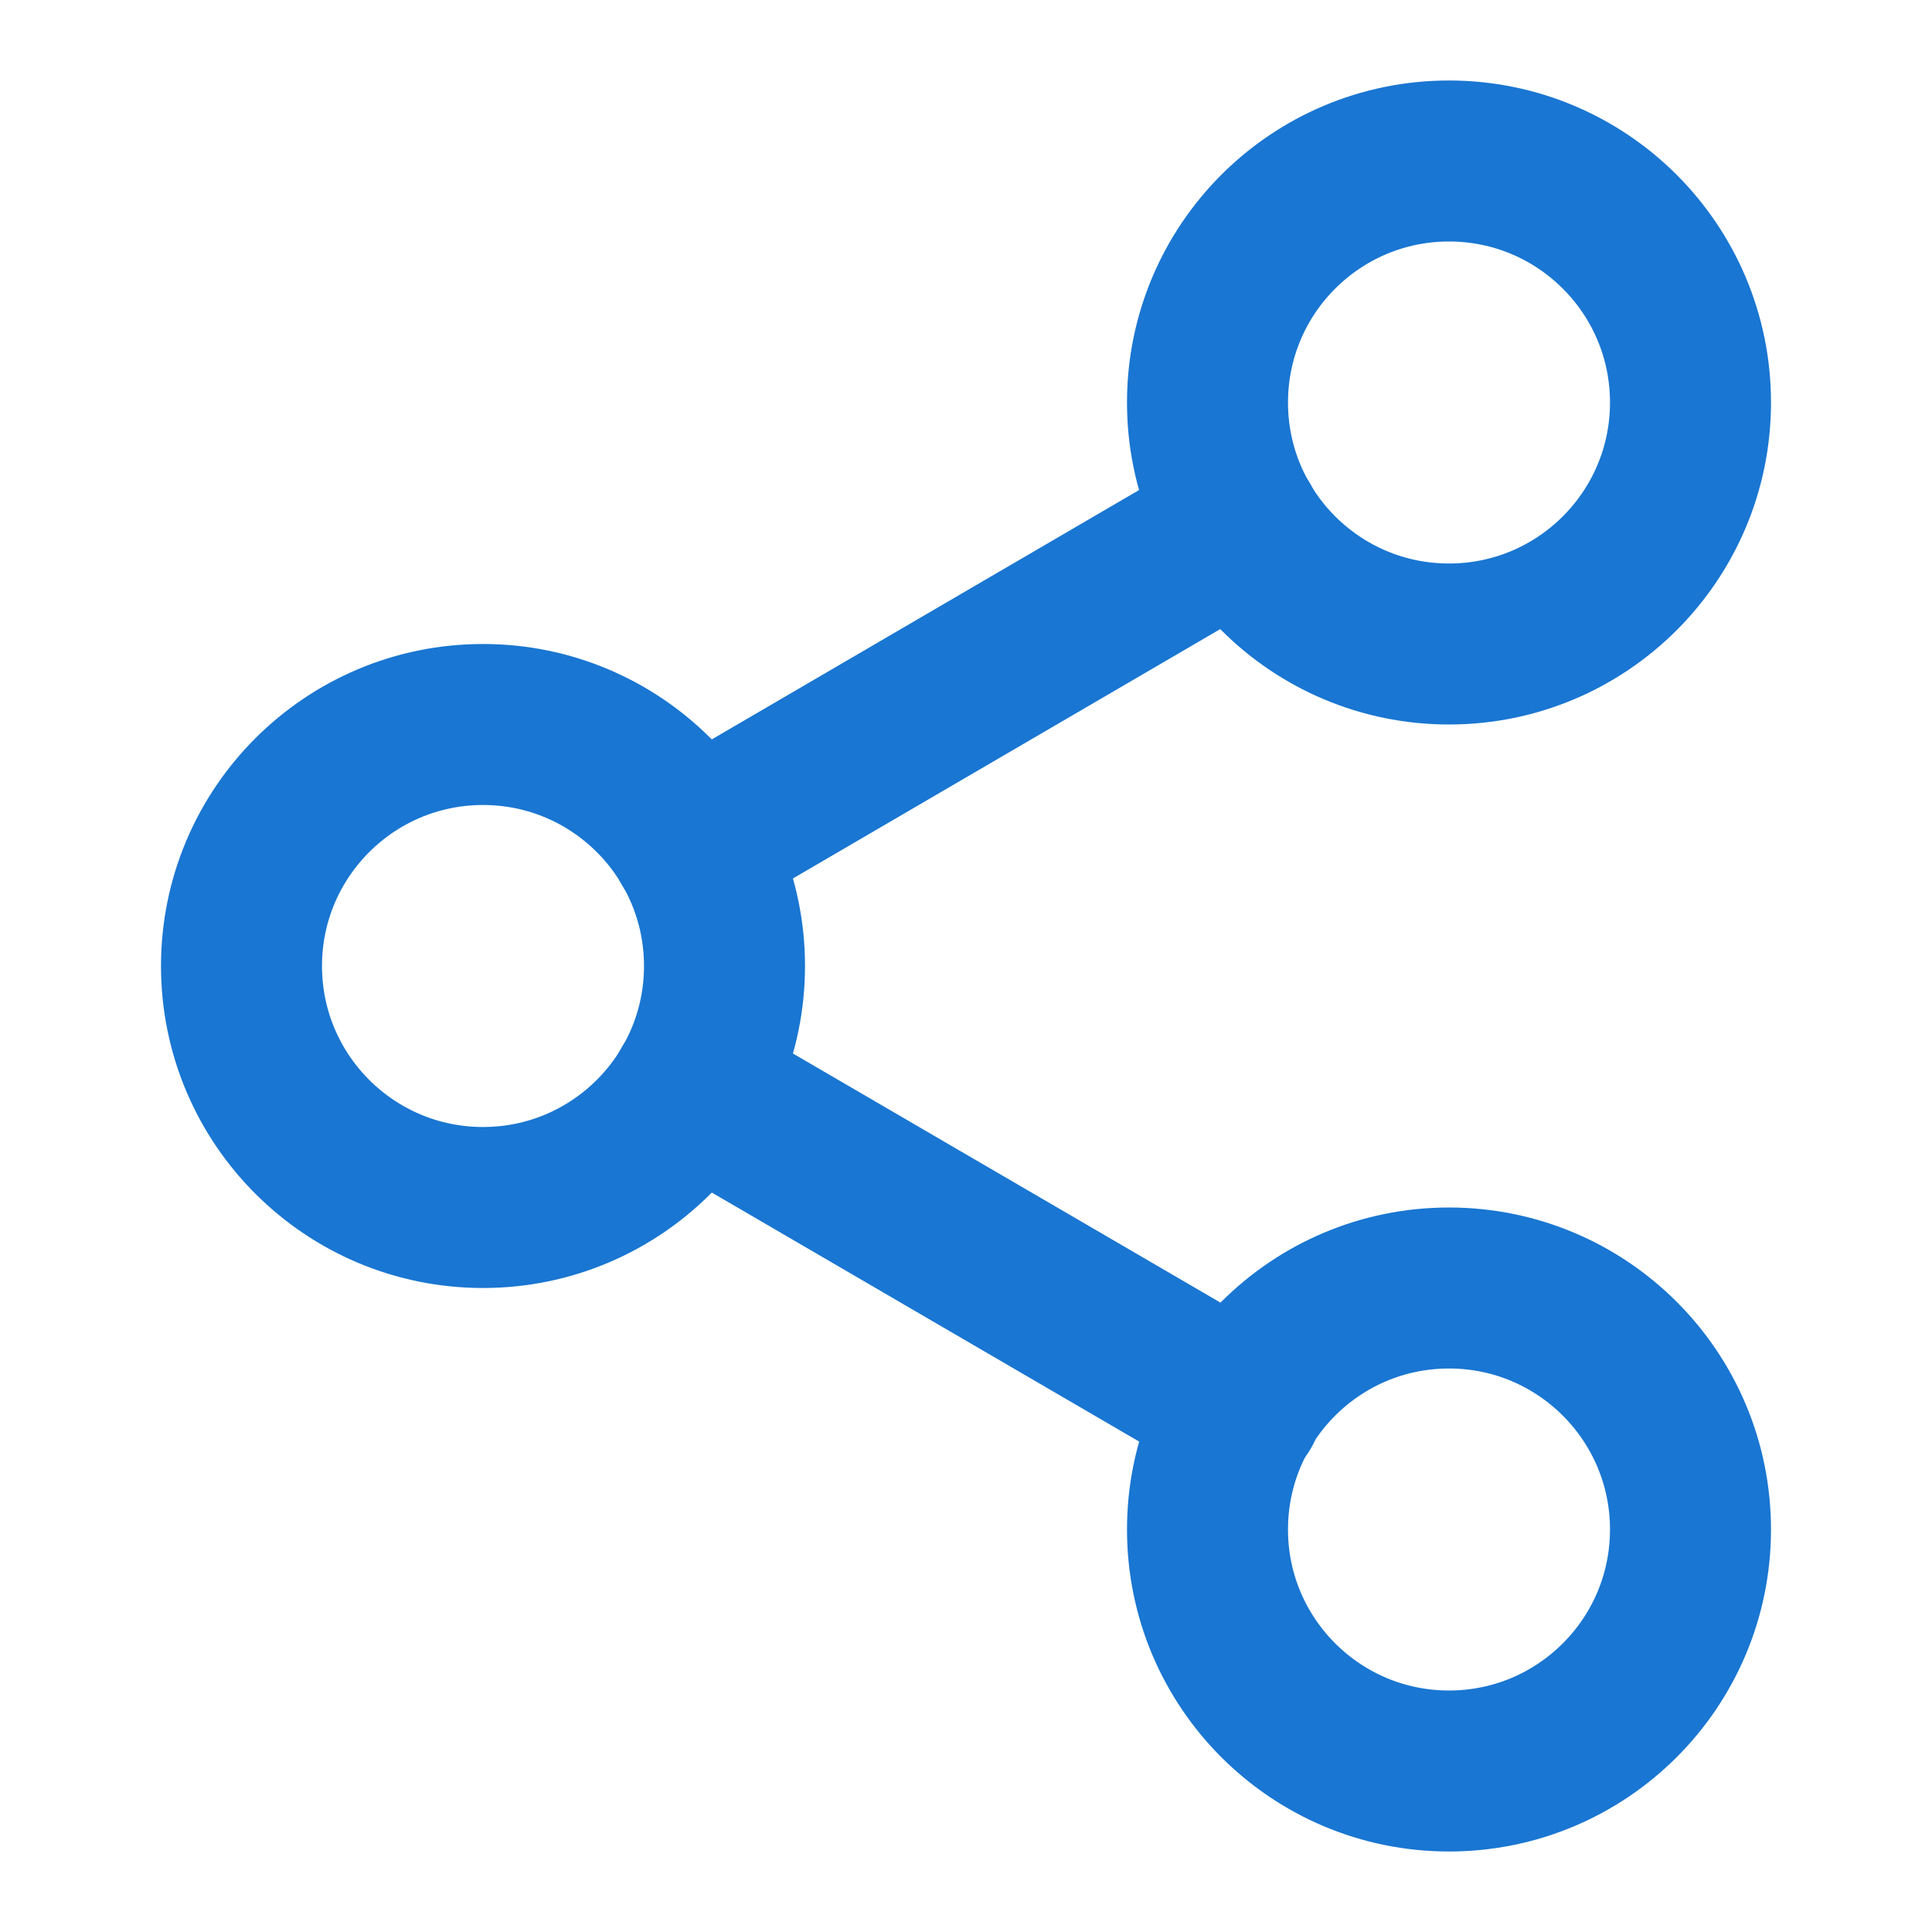
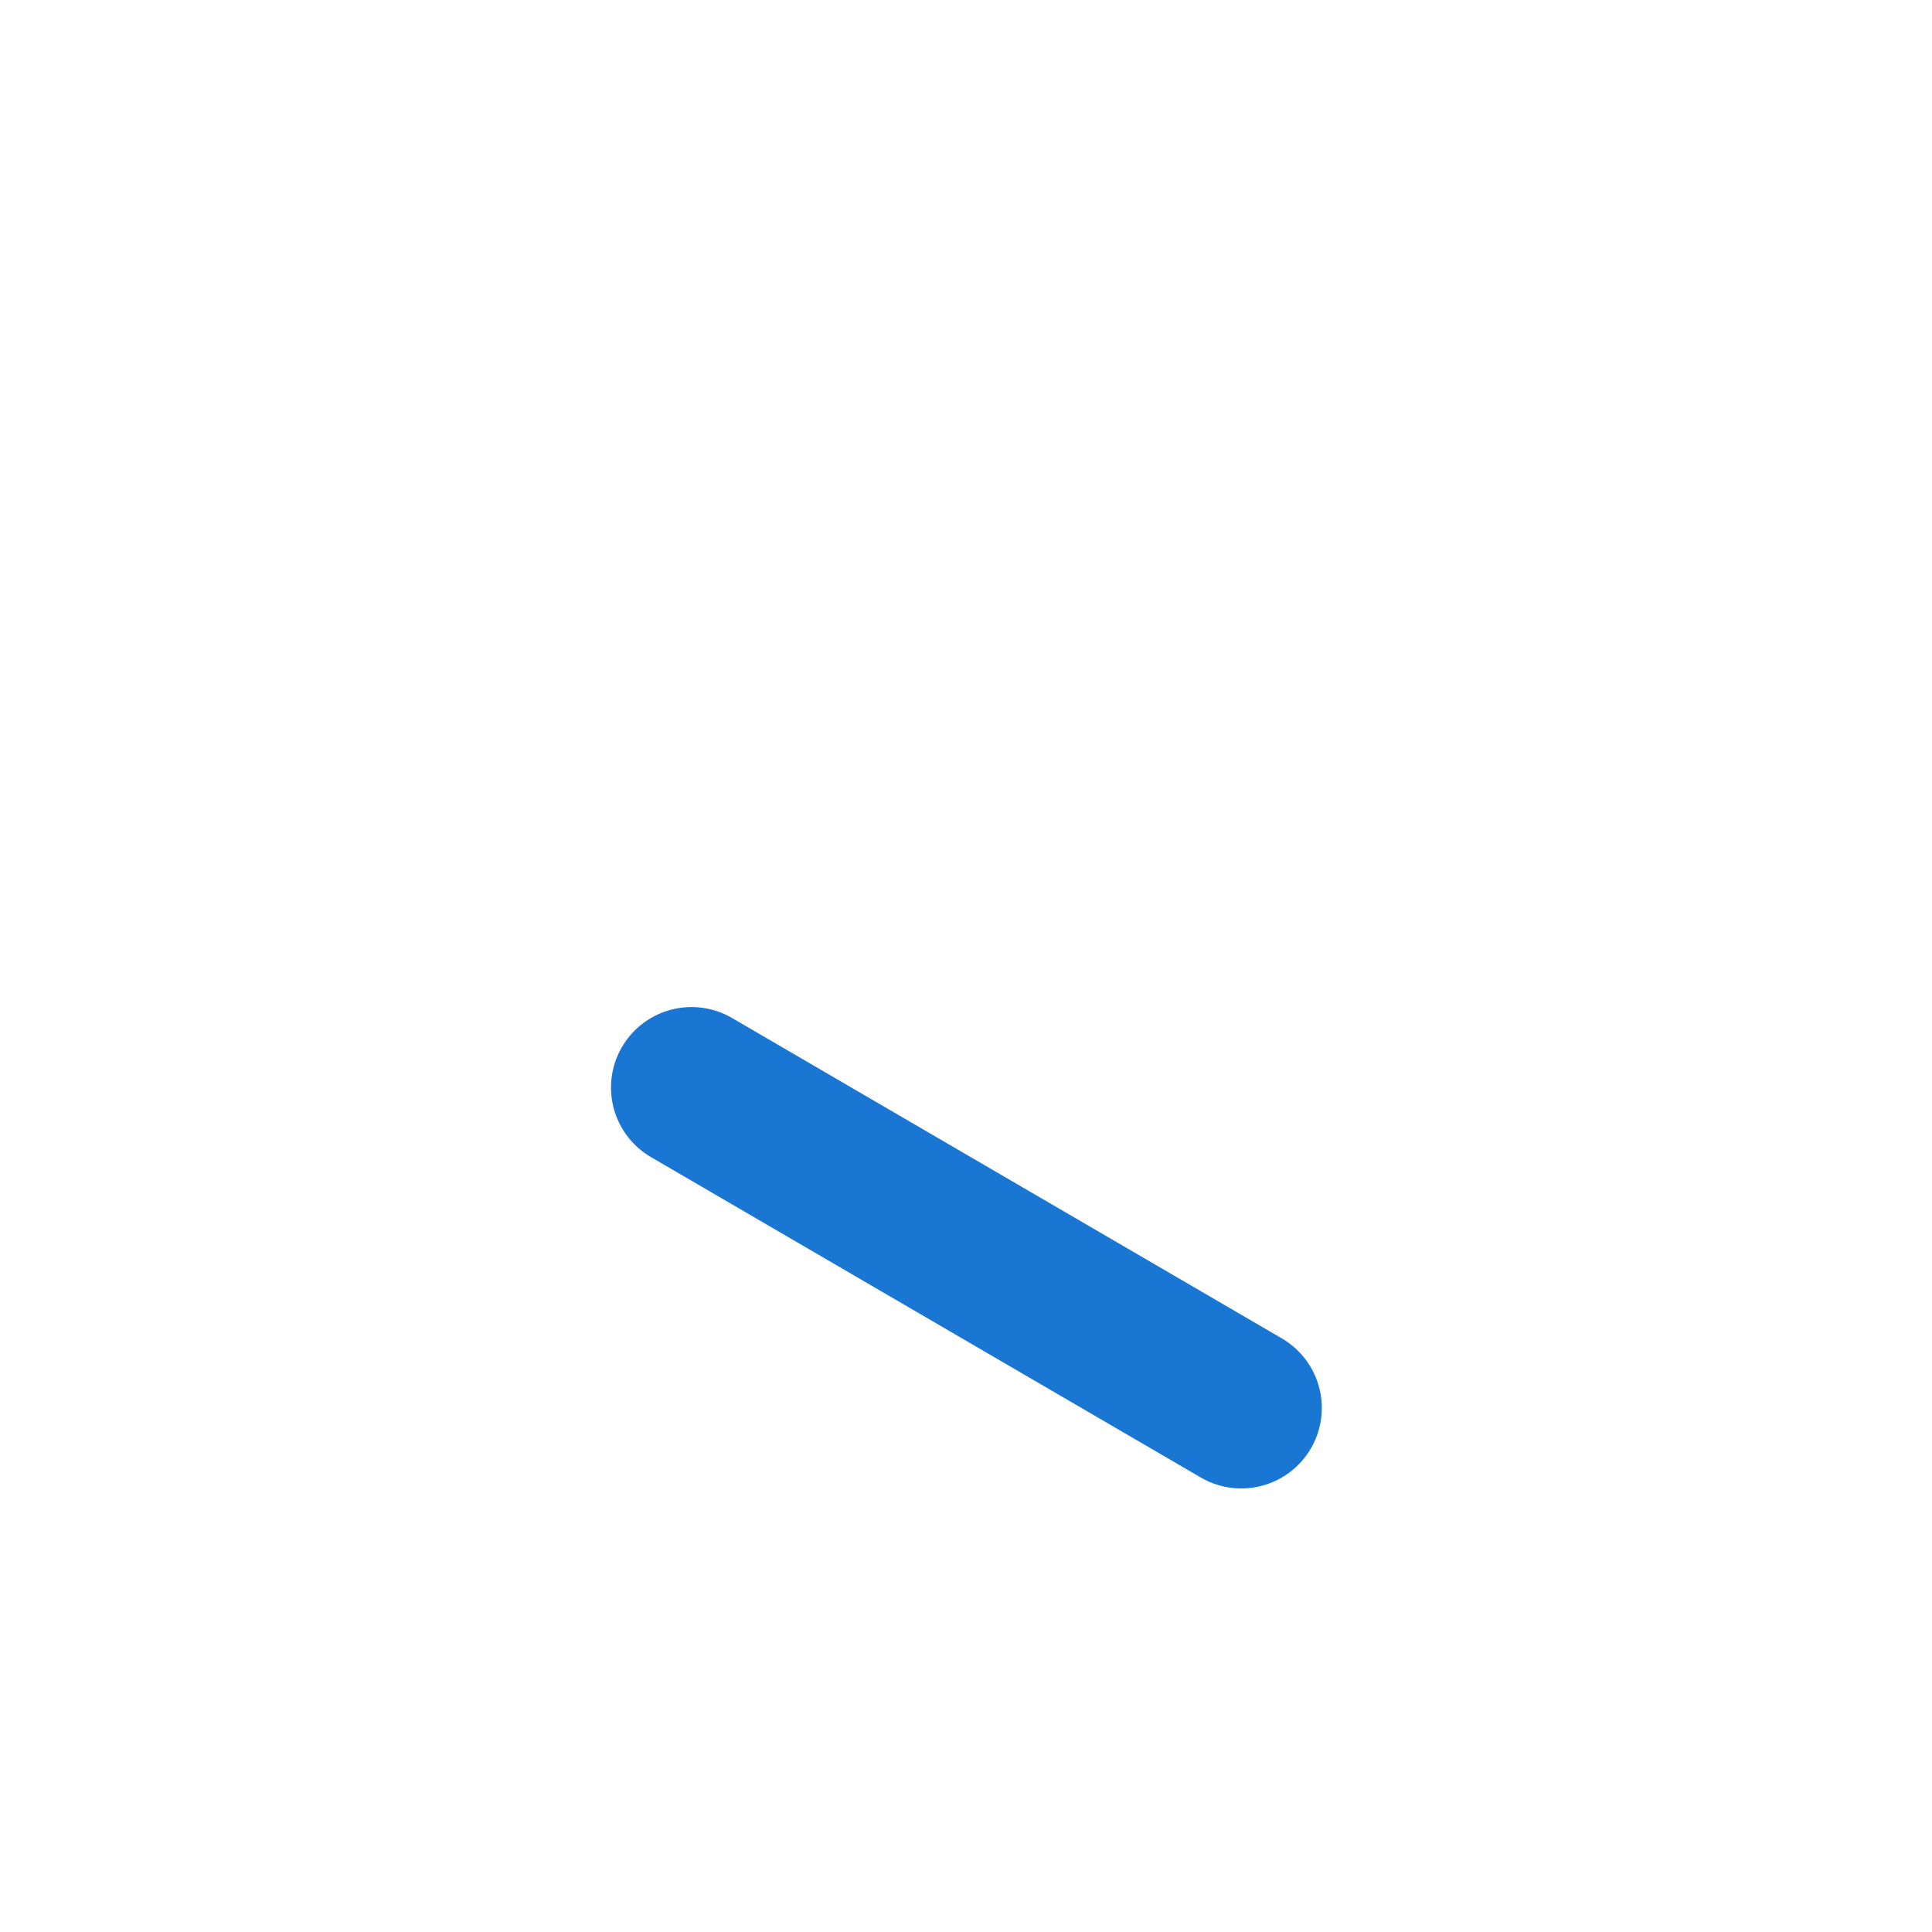
<svg xmlns="http://www.w3.org/2000/svg" width="64" height="64" viewBox="0 0 24 24" fill="none" stroke="#1976D2" stroke-width="2" stroke-linecap="round" stroke-linejoin="round">
-   <circle cx="18" cy="5" r="3" />
-   <circle cx="6" cy="12" r="3" />
-   <circle cx="18" cy="19" r="3" />
  <line x1="8.59" y1="13.51" x2="15.42" y2="17.49" />
-   <line x1="15.41" y1="6.51" x2="8.59" y2="10.49" />
</svg>